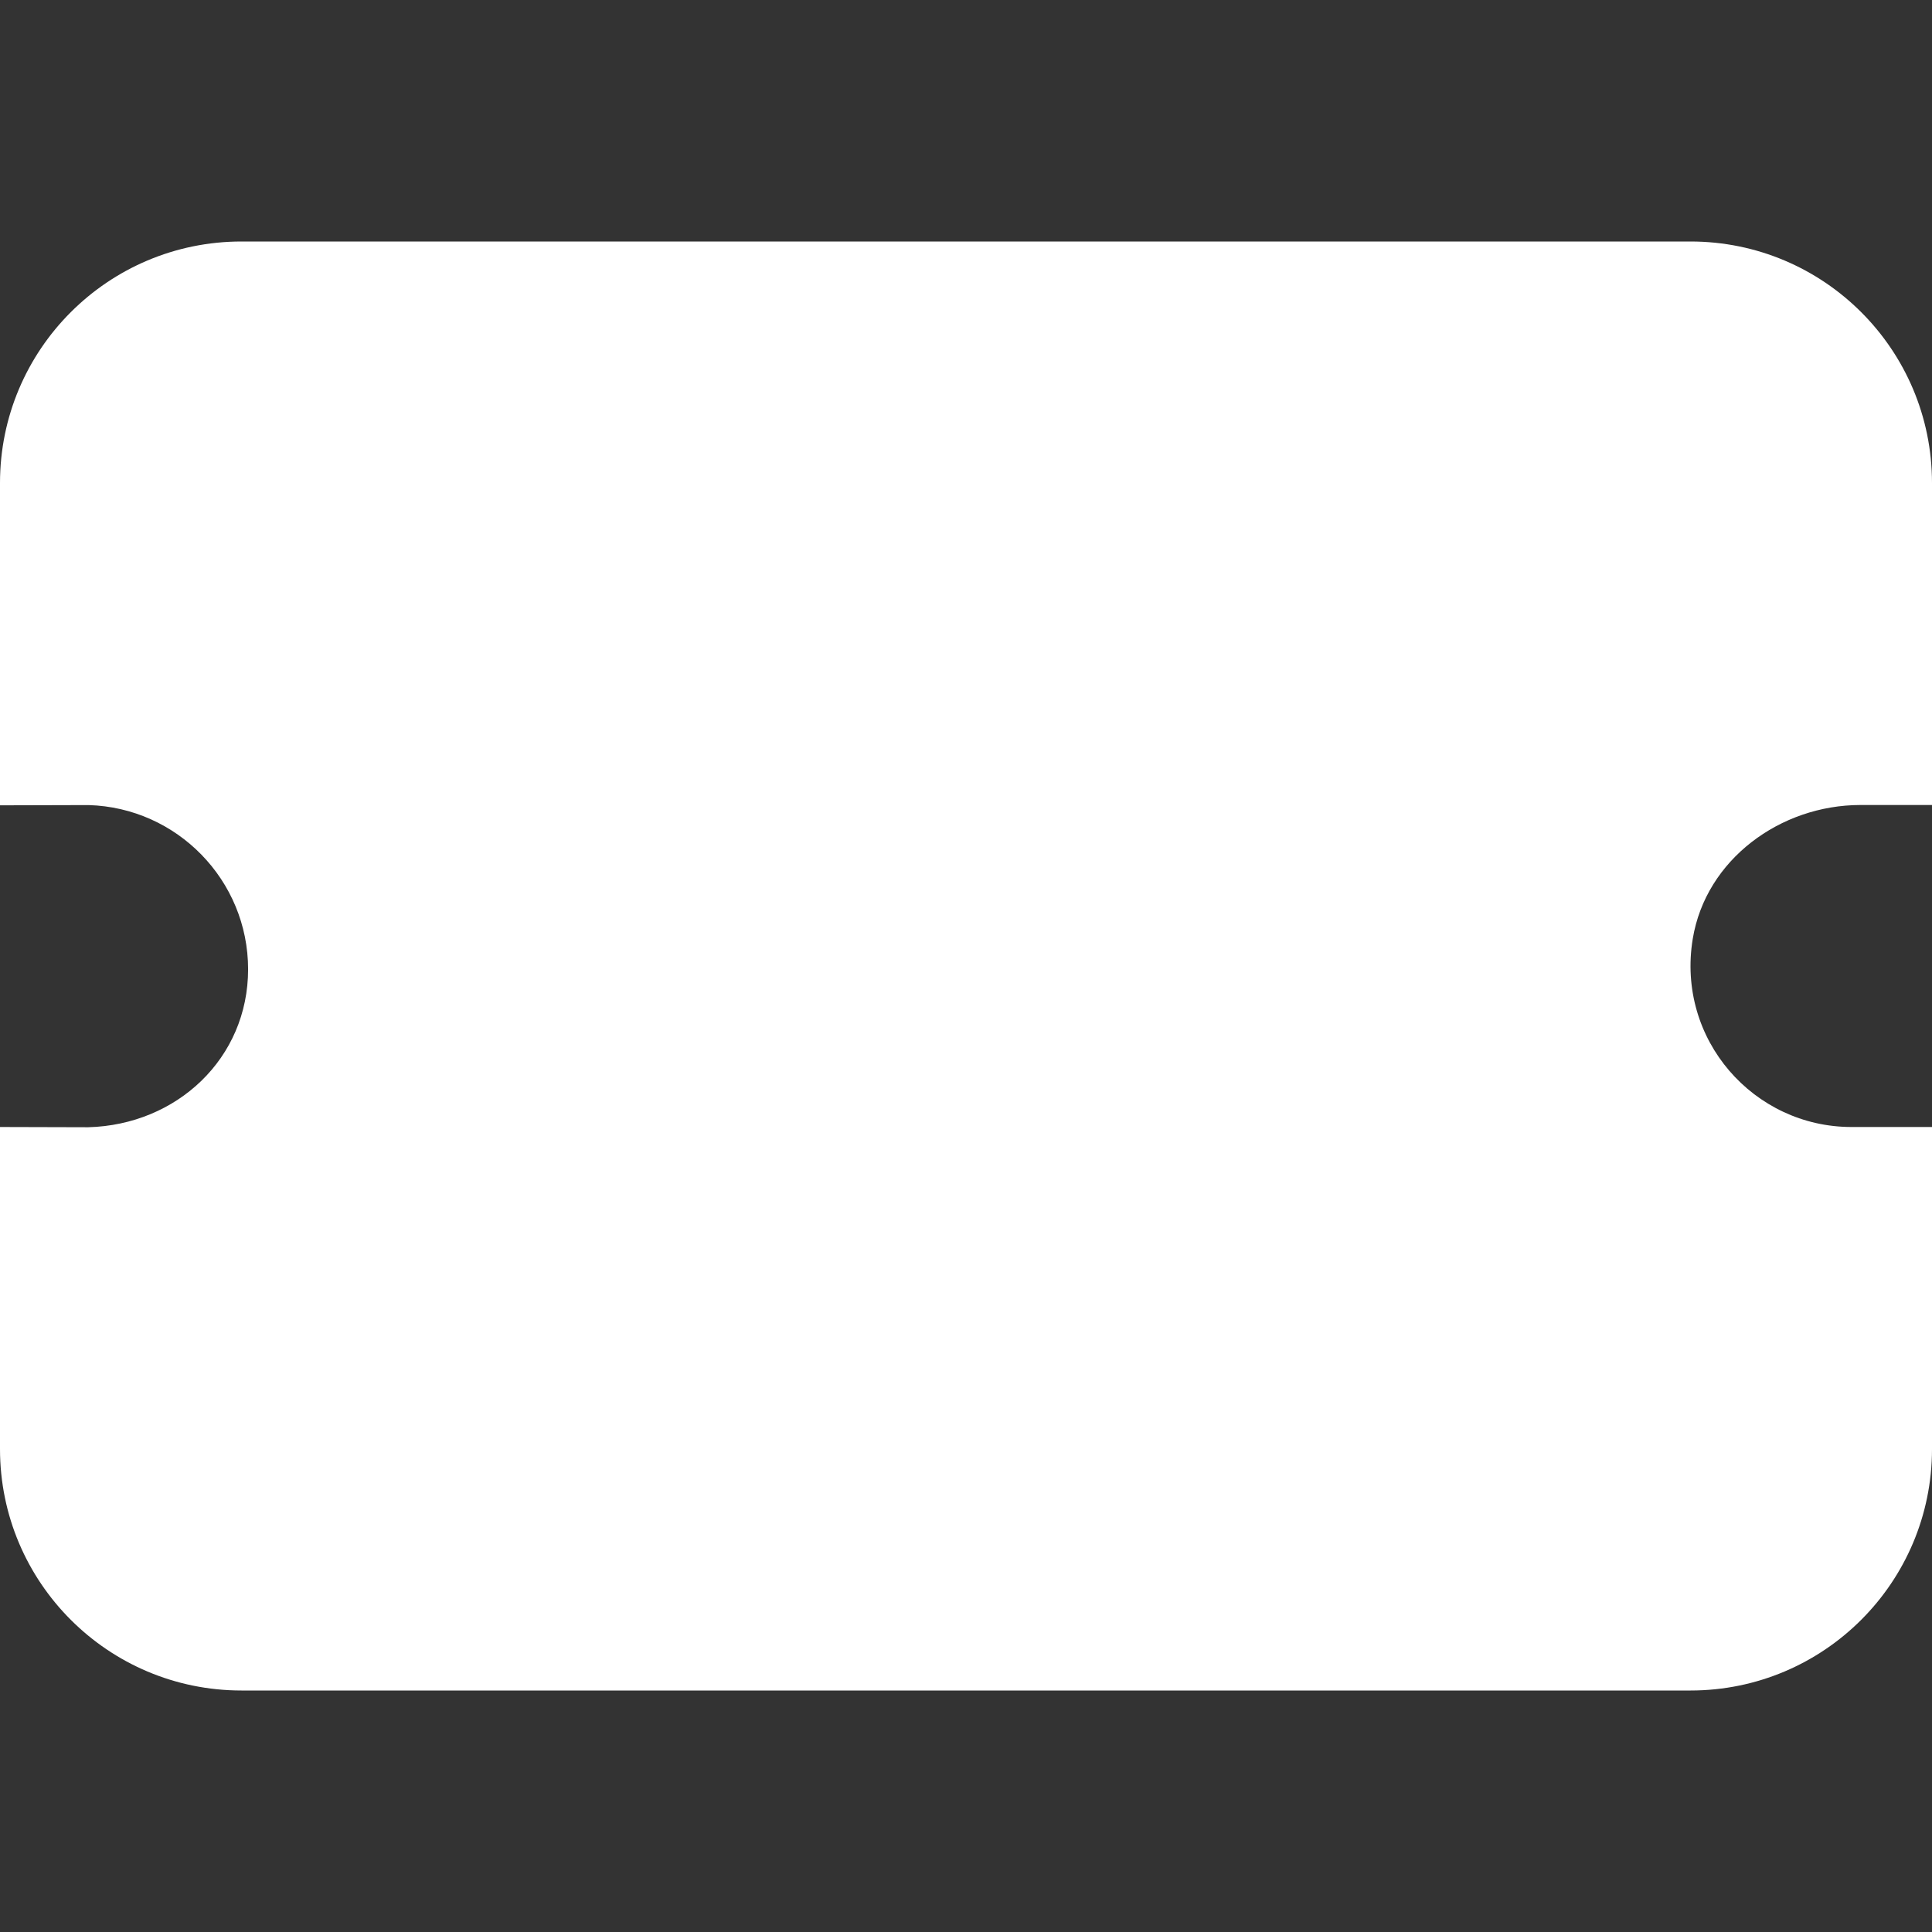
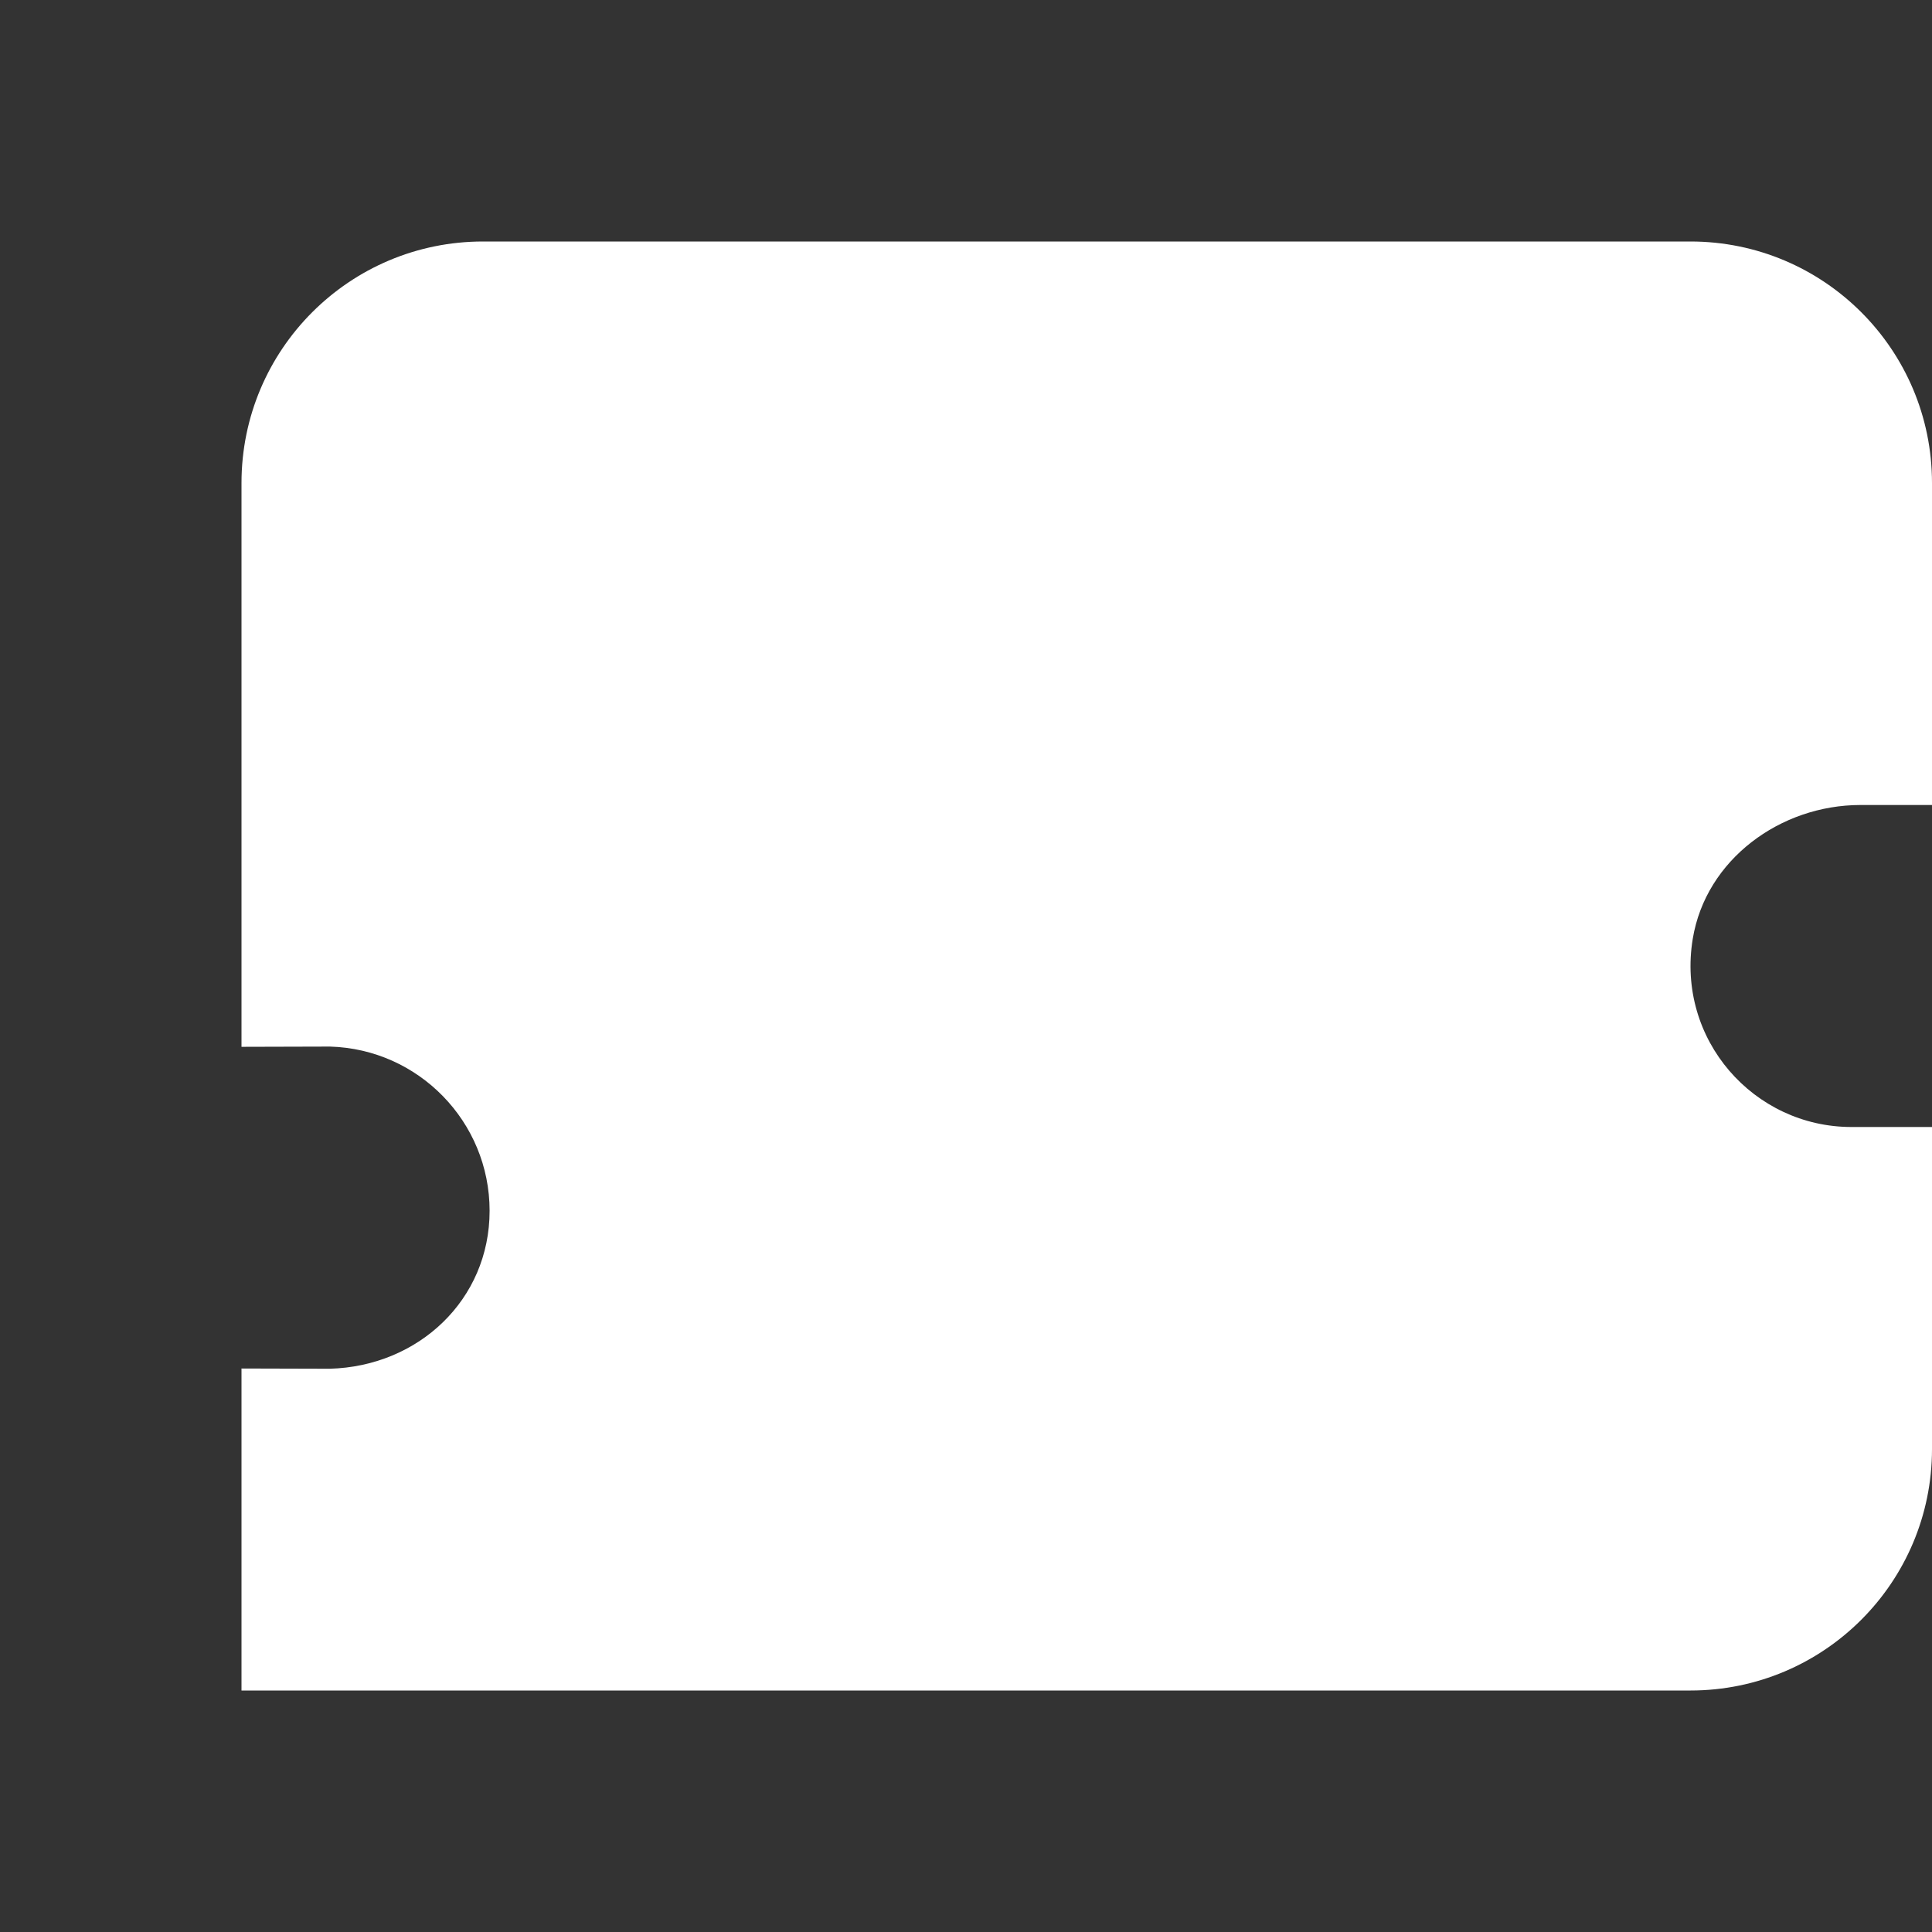
<svg xmlns="http://www.w3.org/2000/svg" id="Layer_1" data-name="Layer 1" fill="#FFFFFF" viewBox="0 0 24 24" width="512" height="512">
  <rect x="0" y="0" width="24" height="24" fill="#333333" stroke="none" />
-   <path d="M21,21H3c-1.657,0-3-1.343-3-3v-4l1.096,.003c1.1-.029,1.986-.855,1.986-1.962s-.884-2.009-1.982-2.04l-1.1,.003V6c0-1.657,1.343-3,3-3H21c1.657,0,3,1.343,3,3v4h-.888c-.997,0-1.922,.679-2.084,1.662-.206,1.252,.758,2.338,1.972,2.338h1v4c0,1.657-1.343,3-3,3Z" />
+   <path d="M21,21H3v-4l1.096,.003c1.1-.029,1.986-.855,1.986-1.962s-.884-2.009-1.982-2.04l-1.1,.003V6c0-1.657,1.343-3,3-3H21c1.657,0,3,1.343,3,3v4h-.888c-.997,0-1.922,.679-2.084,1.662-.206,1.252,.758,2.338,1.972,2.338h1v4c0,1.657-1.343,3-3,3Z" />
</svg>